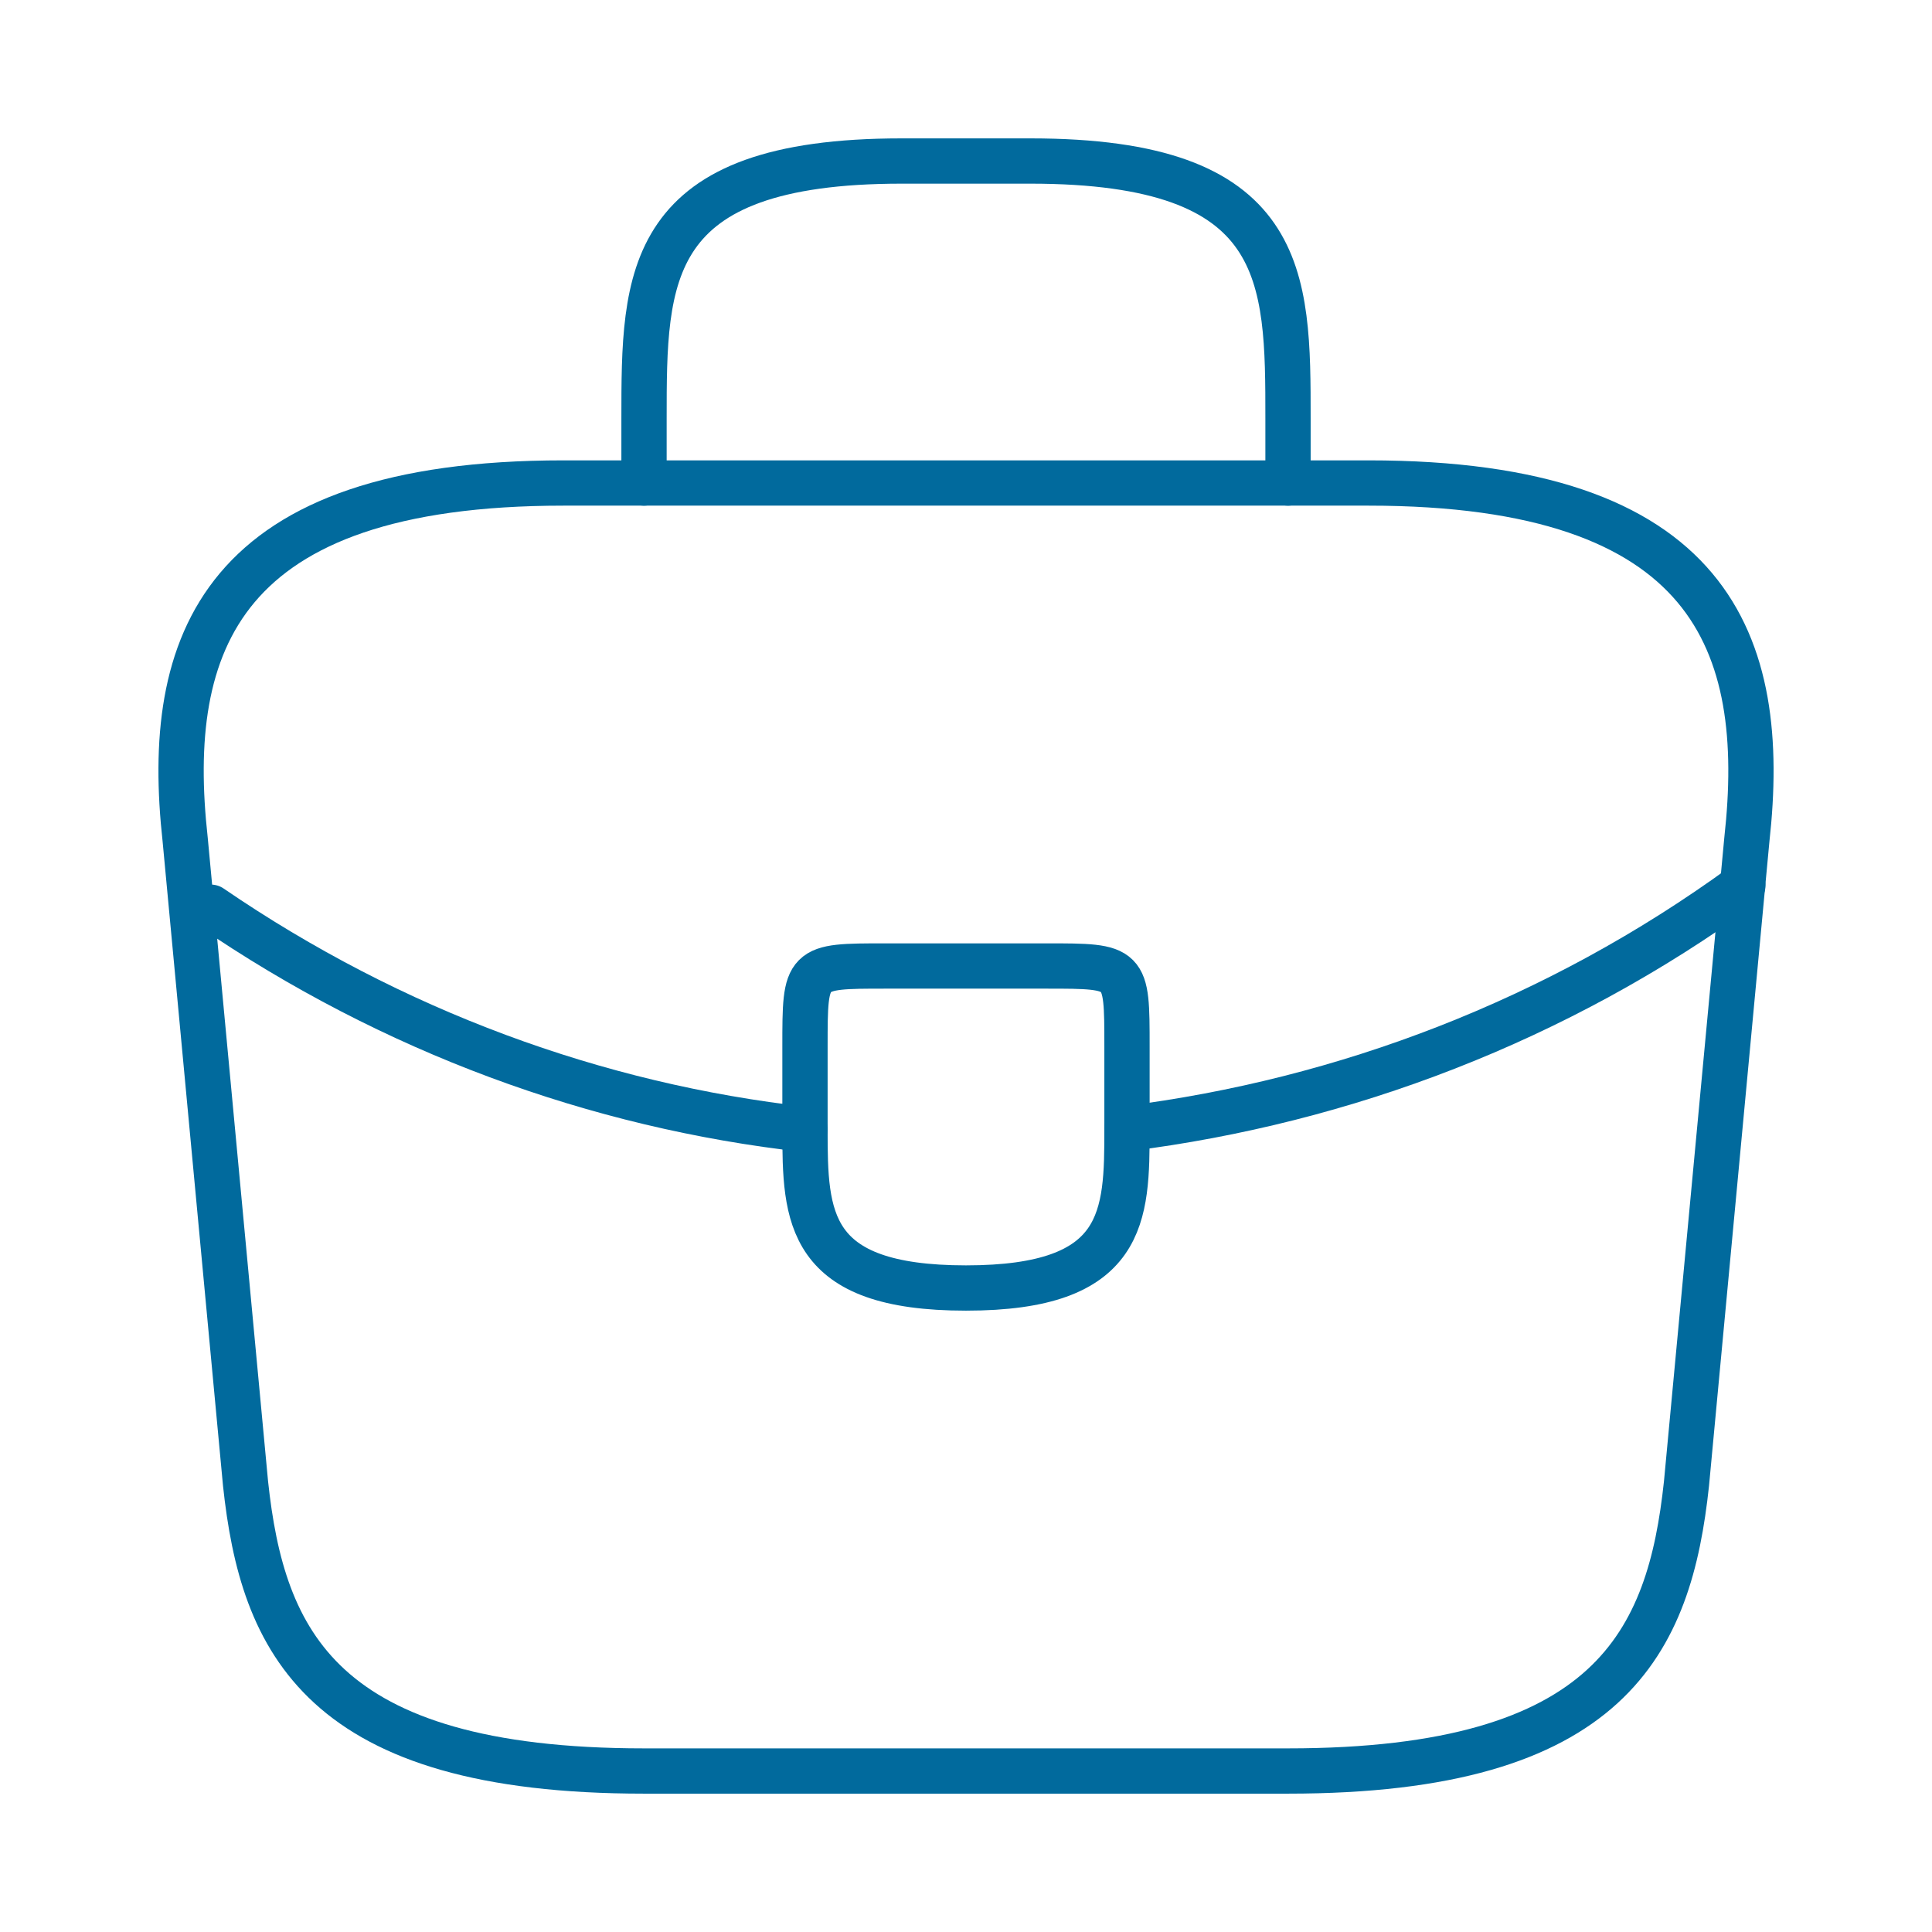
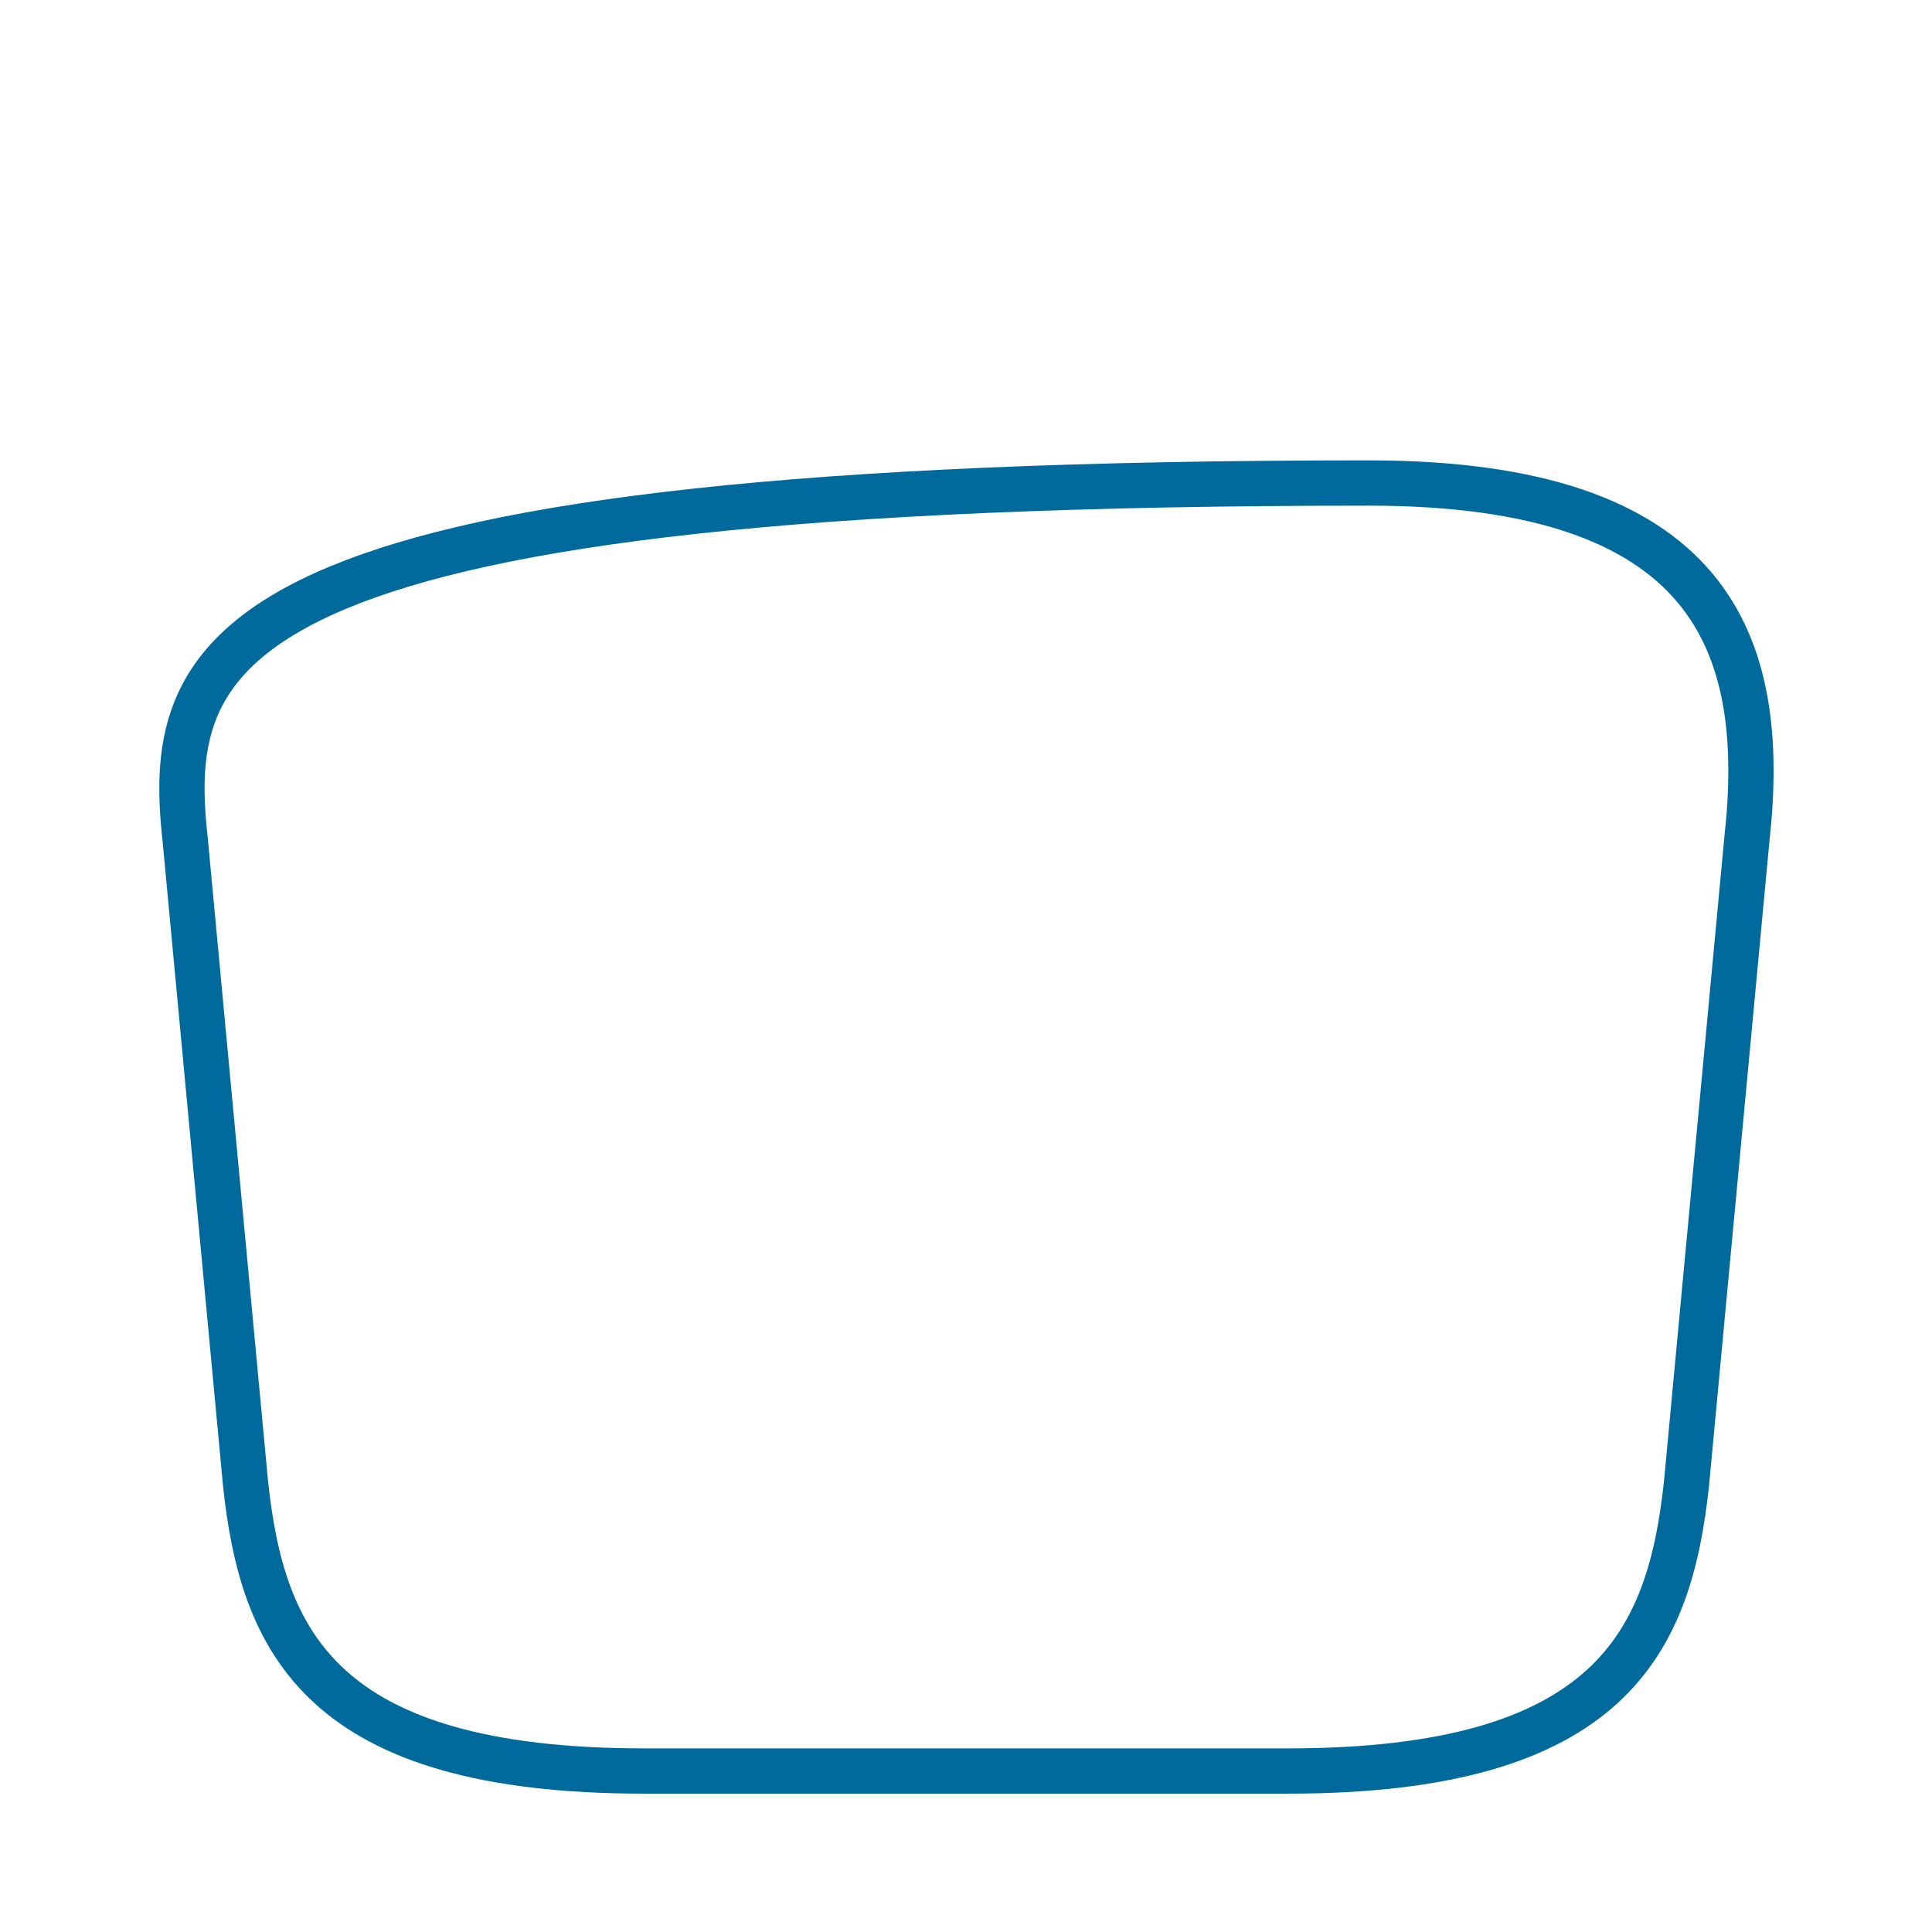
<svg xmlns="http://www.w3.org/2000/svg" width="64" height="64" viewBox="0 0 64 64" fill="none">
-   <path d="M21.334 58.667H42.667C53.387 58.667 55.307 54.373 55.867 49.147L57.867 27.813C58.587 21.307 56.72 16 45.334 16H18.667C7.28 16 5.414 21.307 6.134 27.813L8.134 49.147C8.694 54.373 10.614 58.667 21.334 58.667Z" stroke="#016A9D" stroke-width="1.5" stroke-miterlimit="10" stroke-linecap="round" stroke-linejoin="round" />
-   <path d="M21.334 16.001V13.867C21.334 9.147 21.334 5.334 29.867 5.334H34.134C42.667 5.334 42.667 9.147 42.667 13.867V16.001" stroke="#016A9D" stroke-width="1.5" stroke-miterlimit="10" stroke-linecap="round" stroke-linejoin="round" />
-   <path d="M37.333 34.667V37.333C37.333 37.36 37.333 37.36 37.333 37.387C37.333 40.293 37.306 42.667 31.999 42.667C26.719 42.667 26.666 40.32 26.666 37.413V34.667C26.666 32 26.666 32 29.333 32H34.666C37.333 32 37.333 32 37.333 34.667Z" stroke="#016A9D" stroke-width="1.5" stroke-miterlimit="10" stroke-linecap="round" stroke-linejoin="round" />
-   <path d="M57.734 29.334C51.574 33.814 44.534 36.481 37.334 37.387" stroke="#016A9D" stroke-width="1.5" stroke-miterlimit="10" stroke-linecap="round" stroke-linejoin="round" />
-   <path d="M6.986 30.053C12.986 34.159 19.76 36.639 26.666 37.413" stroke="#016A9D" stroke-width="1.5" stroke-miterlimit="10" stroke-linecap="round" stroke-linejoin="round" />
+   <path d="M21.334 58.667H42.667C53.387 58.667 55.307 54.373 55.867 49.147L57.867 27.813C58.587 21.307 56.72 16 45.334 16C7.28 16 5.414 21.307 6.134 27.813L8.134 49.147C8.694 54.373 10.614 58.667 21.334 58.667Z" stroke="#016A9D" stroke-width="1.5" stroke-miterlimit="10" stroke-linecap="round" stroke-linejoin="round" />
</svg>